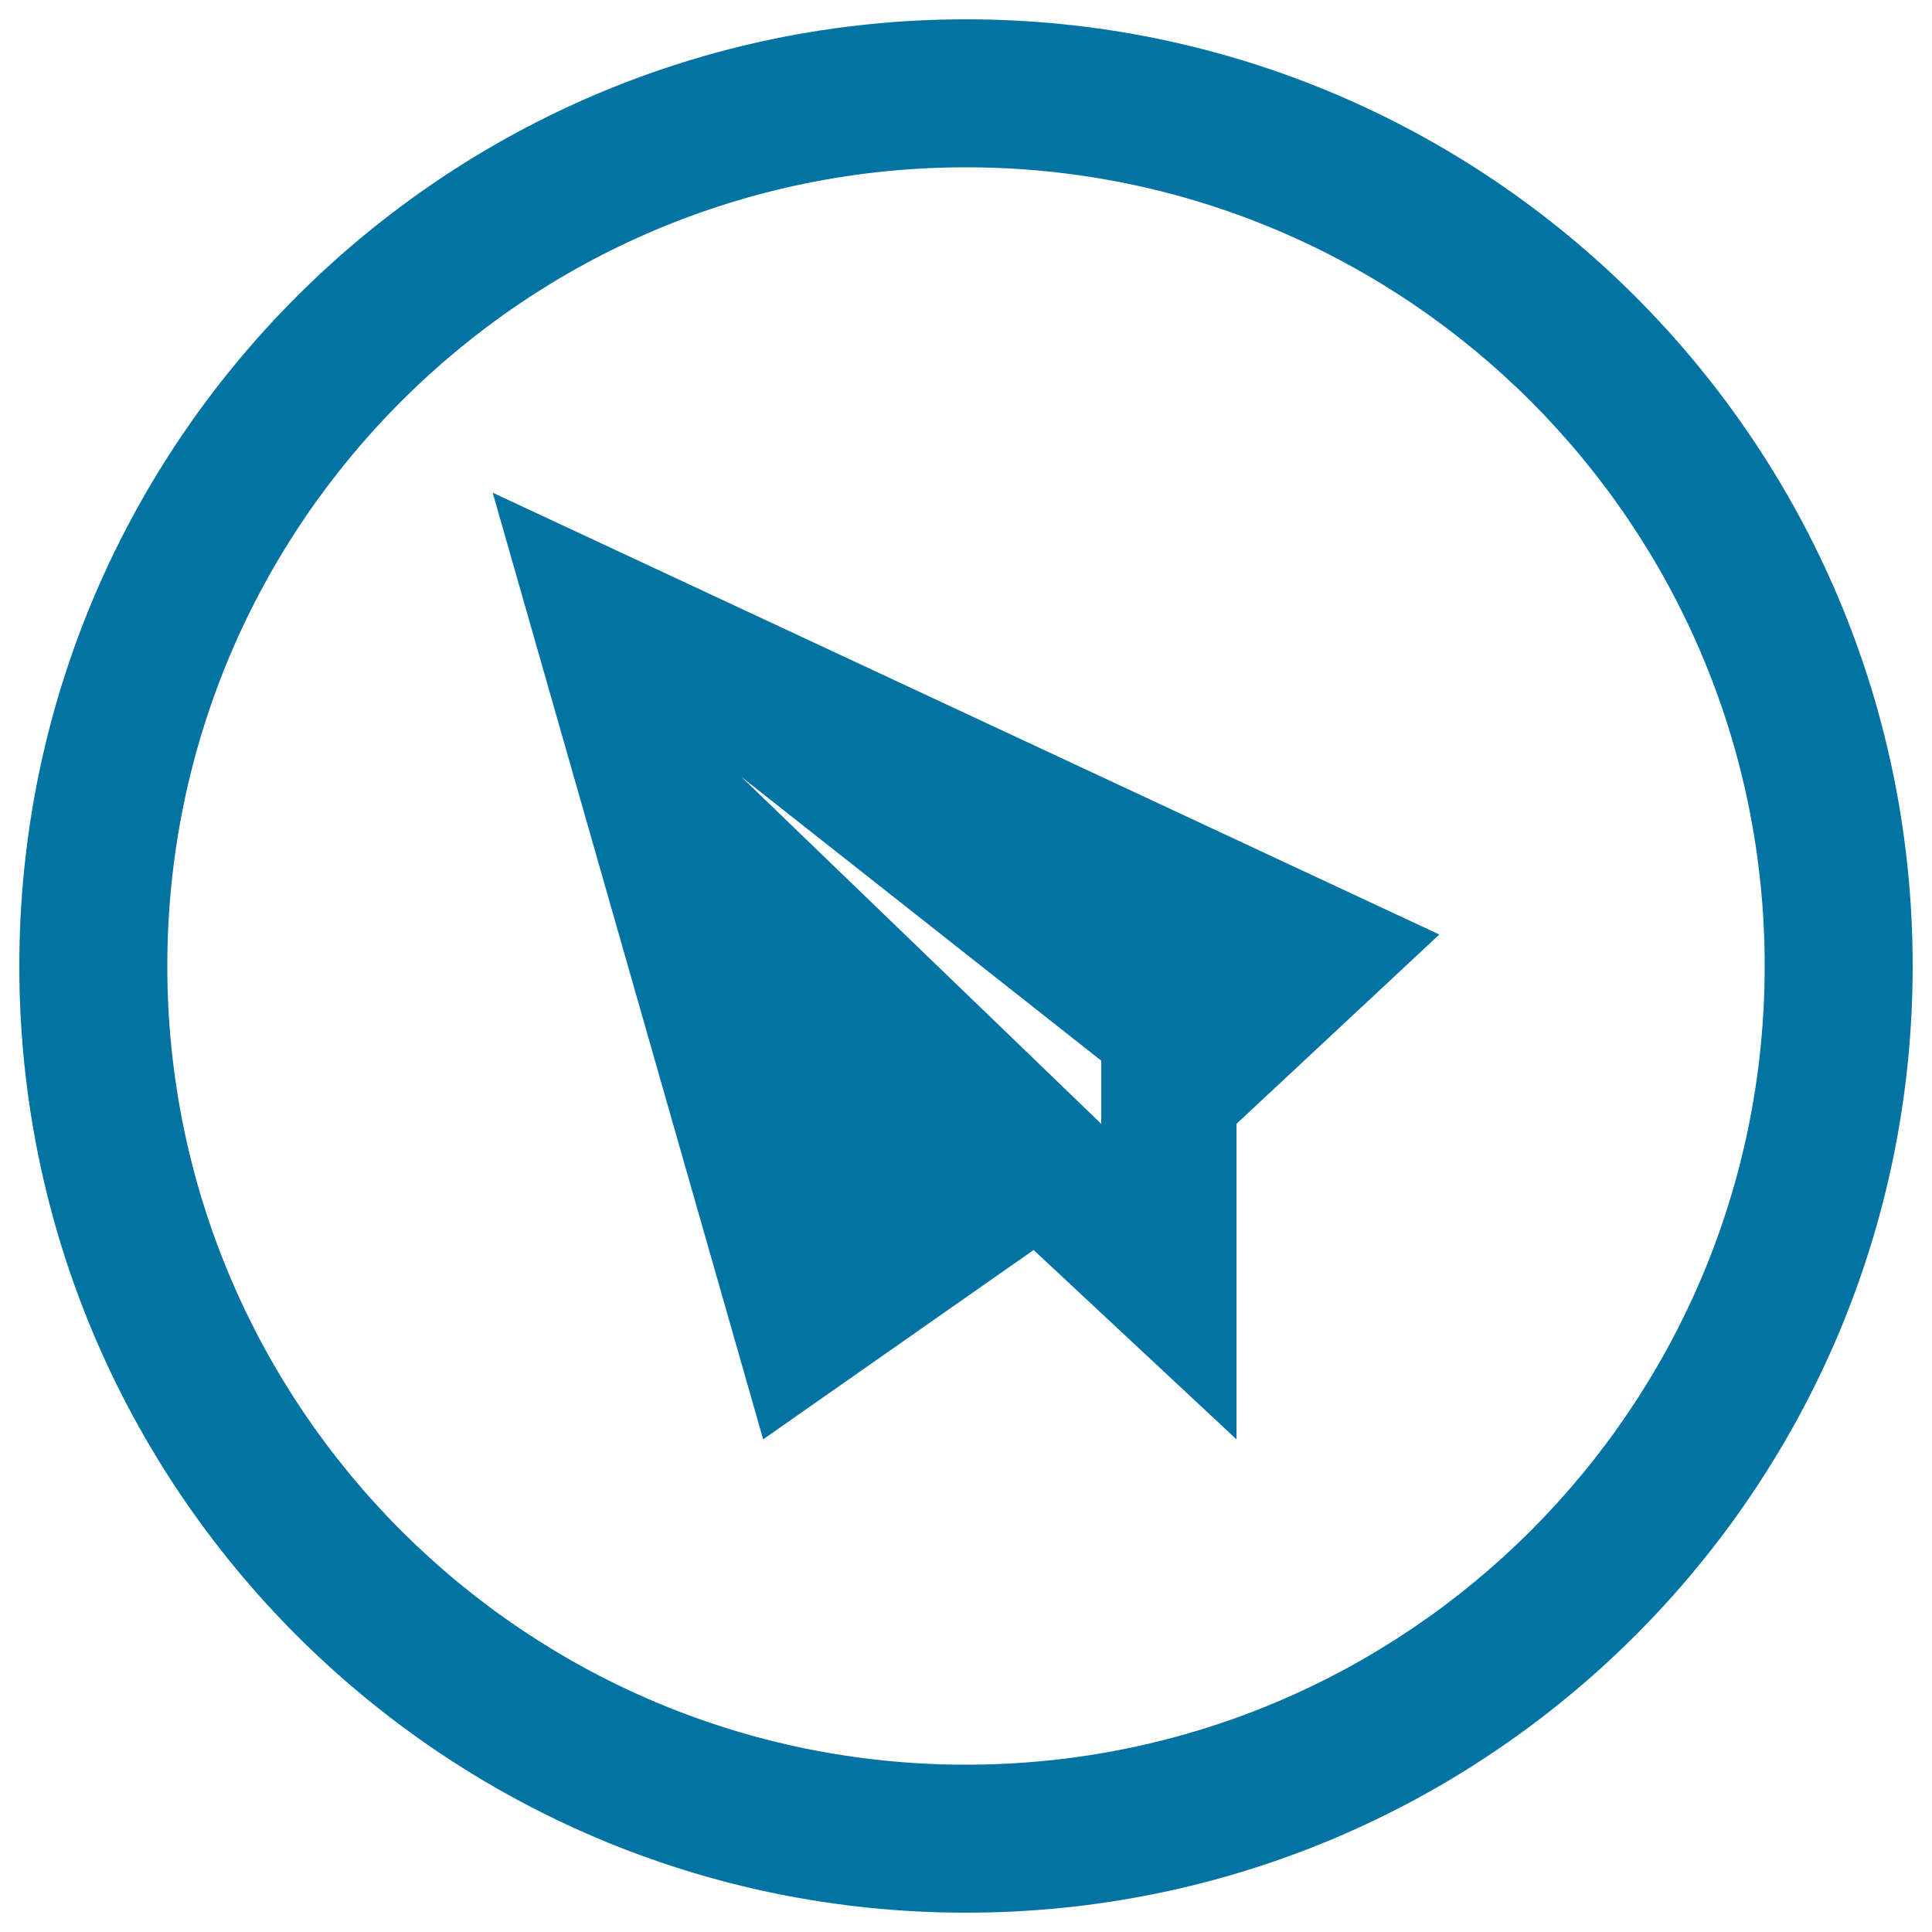
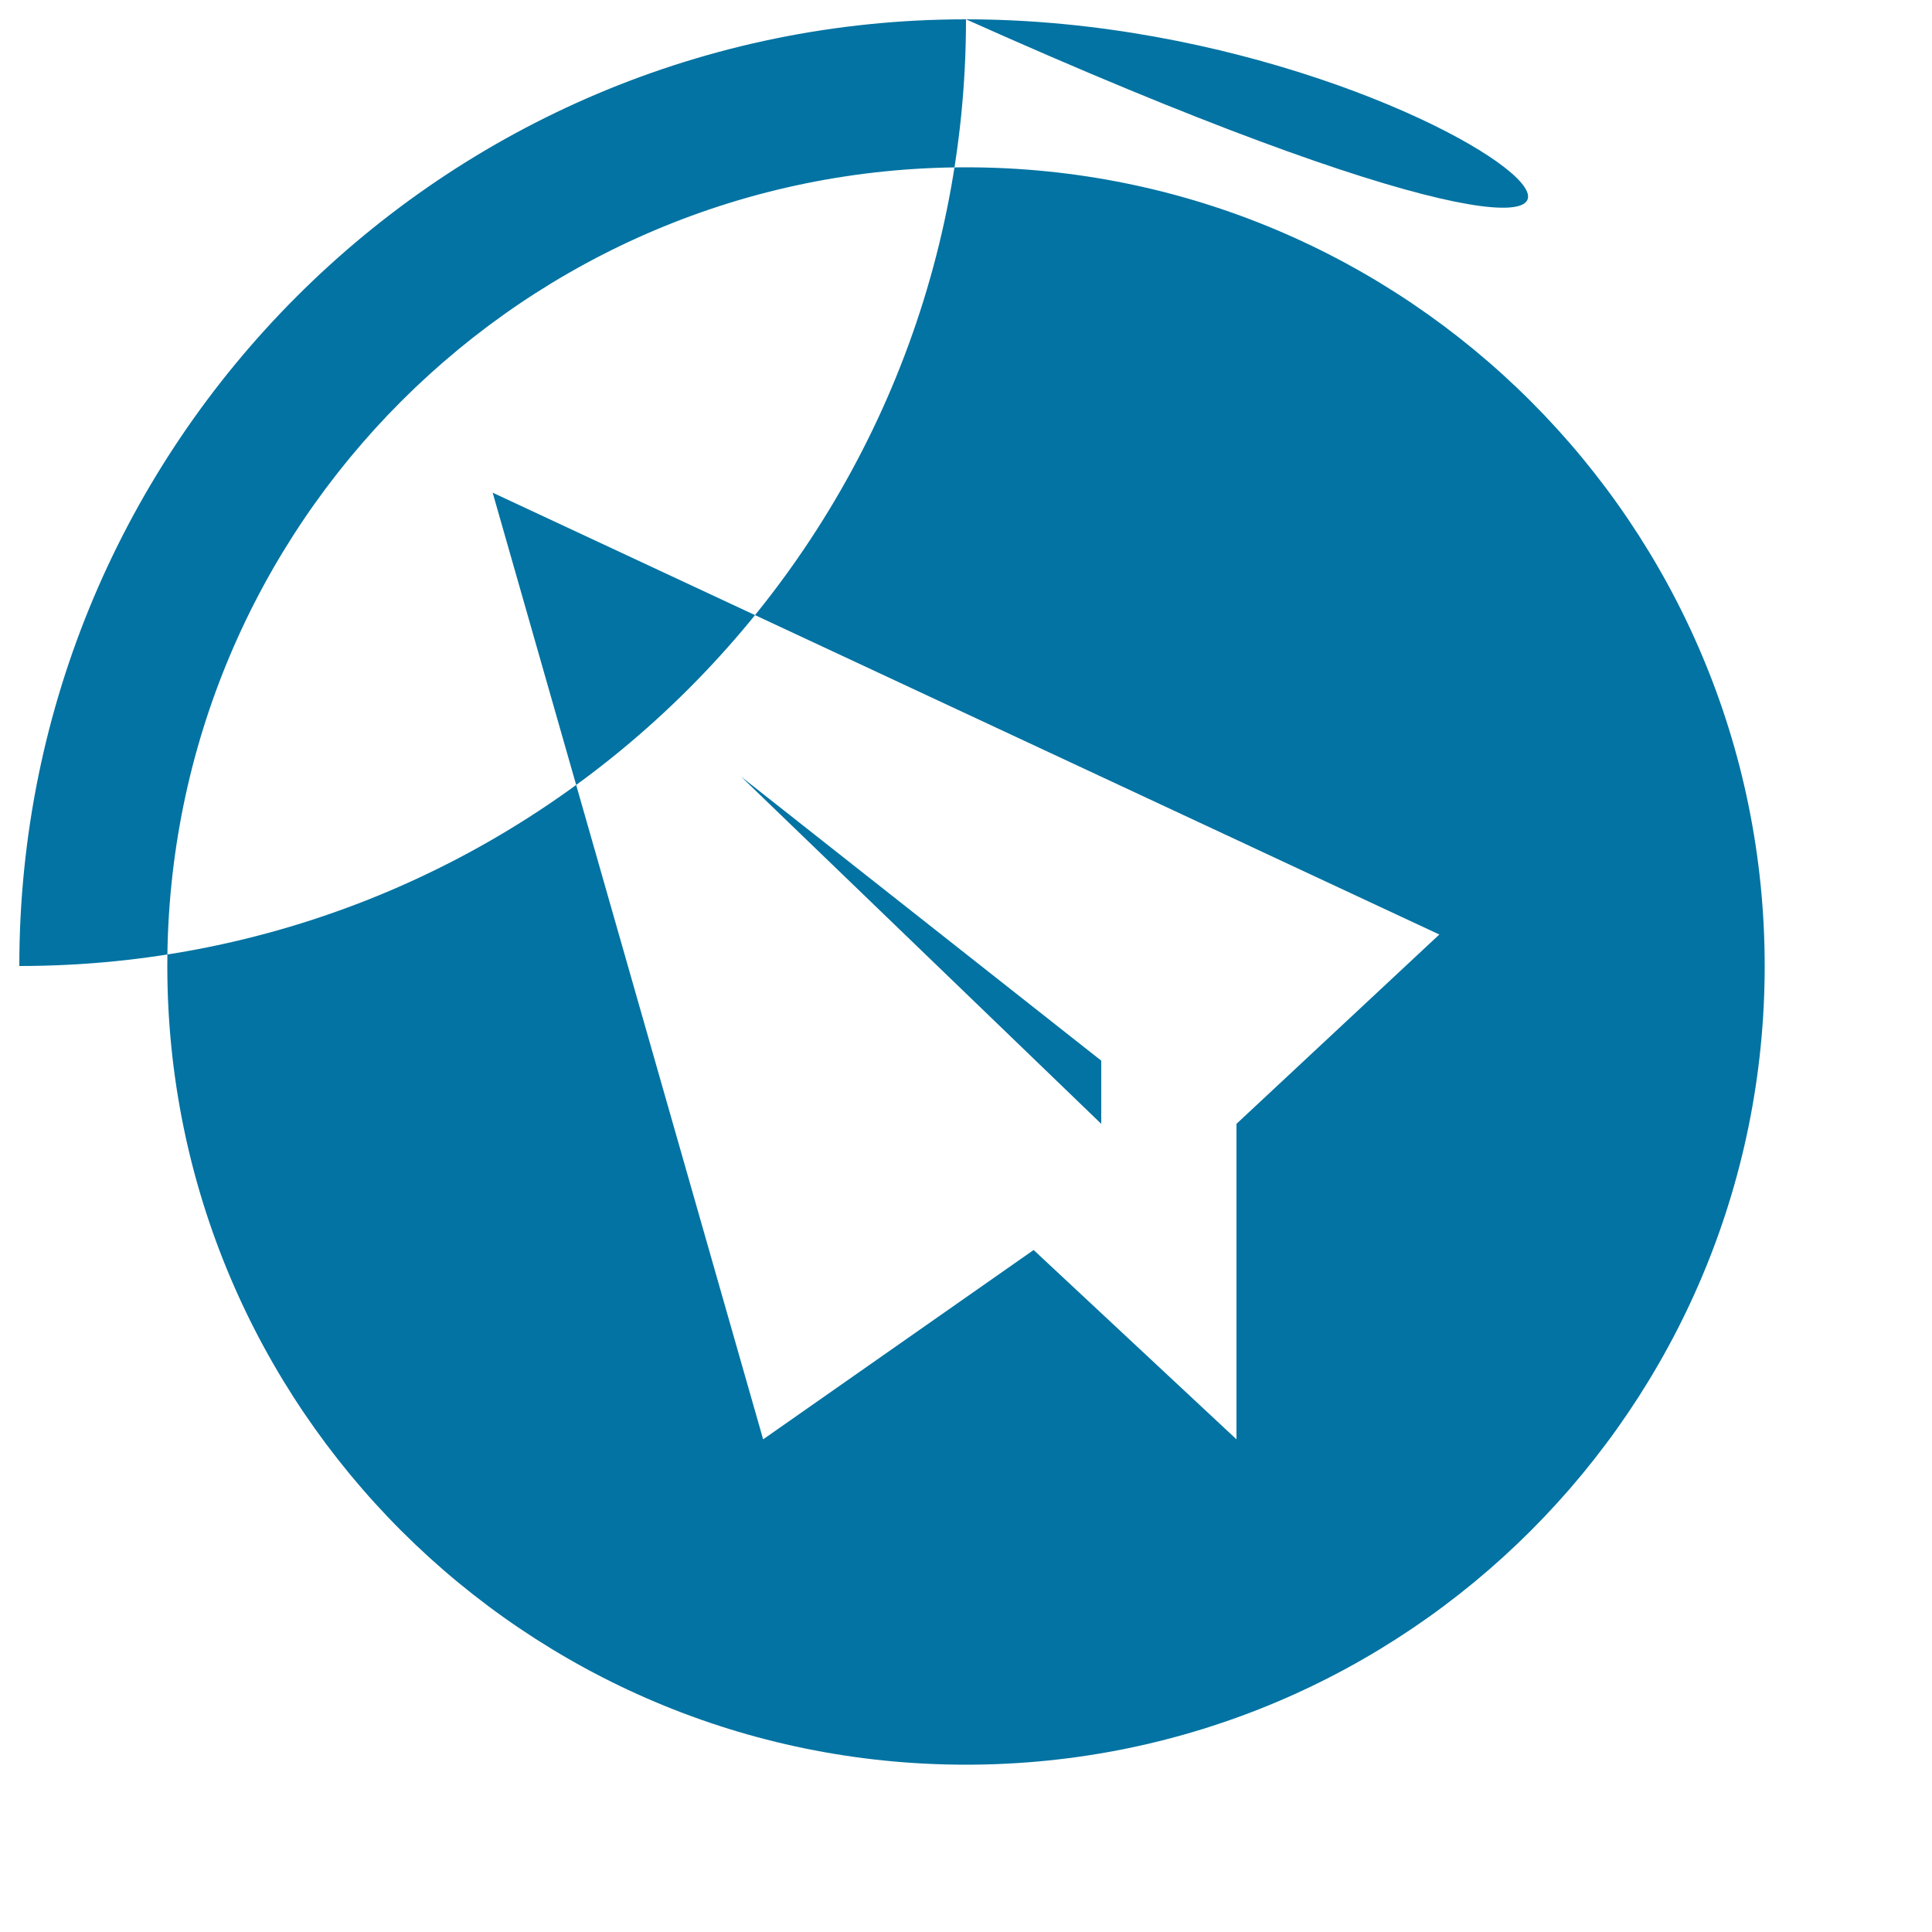
<svg xmlns="http://www.w3.org/2000/svg" viewBox="0 0 1000 1000" style="fill:#0273a2">
  <title>Air Plane SVG icon</title>
-   <path d="M500,10C229.4,10,10,229.4,10,500c0,270.6,219.4,490,490,490c270.6,0,490-219.4,490-490C990,229.4,770.6,10,500,10z M500,913.4C271.7,913.4,86.6,728.3,86.6,500S271.7,86.6,500,86.6S913.4,271.7,913.4,500S728.3,913.4,500,913.4z M255,255l140,490l140-98l105,98V581.7l105-98L255,255z M570,581.7L383.6,402L570,549V581.7L570,581.7z" />
+   <path d="M500,10C229.4,10,10,229.4,10,500c270.6,0,490-219.4,490-490C990,229.4,770.6,10,500,10z M500,913.4C271.7,913.4,86.6,728.3,86.6,500S271.7,86.6,500,86.6S913.4,271.7,913.4,500S728.3,913.4,500,913.4z M255,255l140,490l140-98l105,98V581.7l105-98L255,255z M570,581.7L383.6,402L570,549V581.7L570,581.7z" />
</svg>